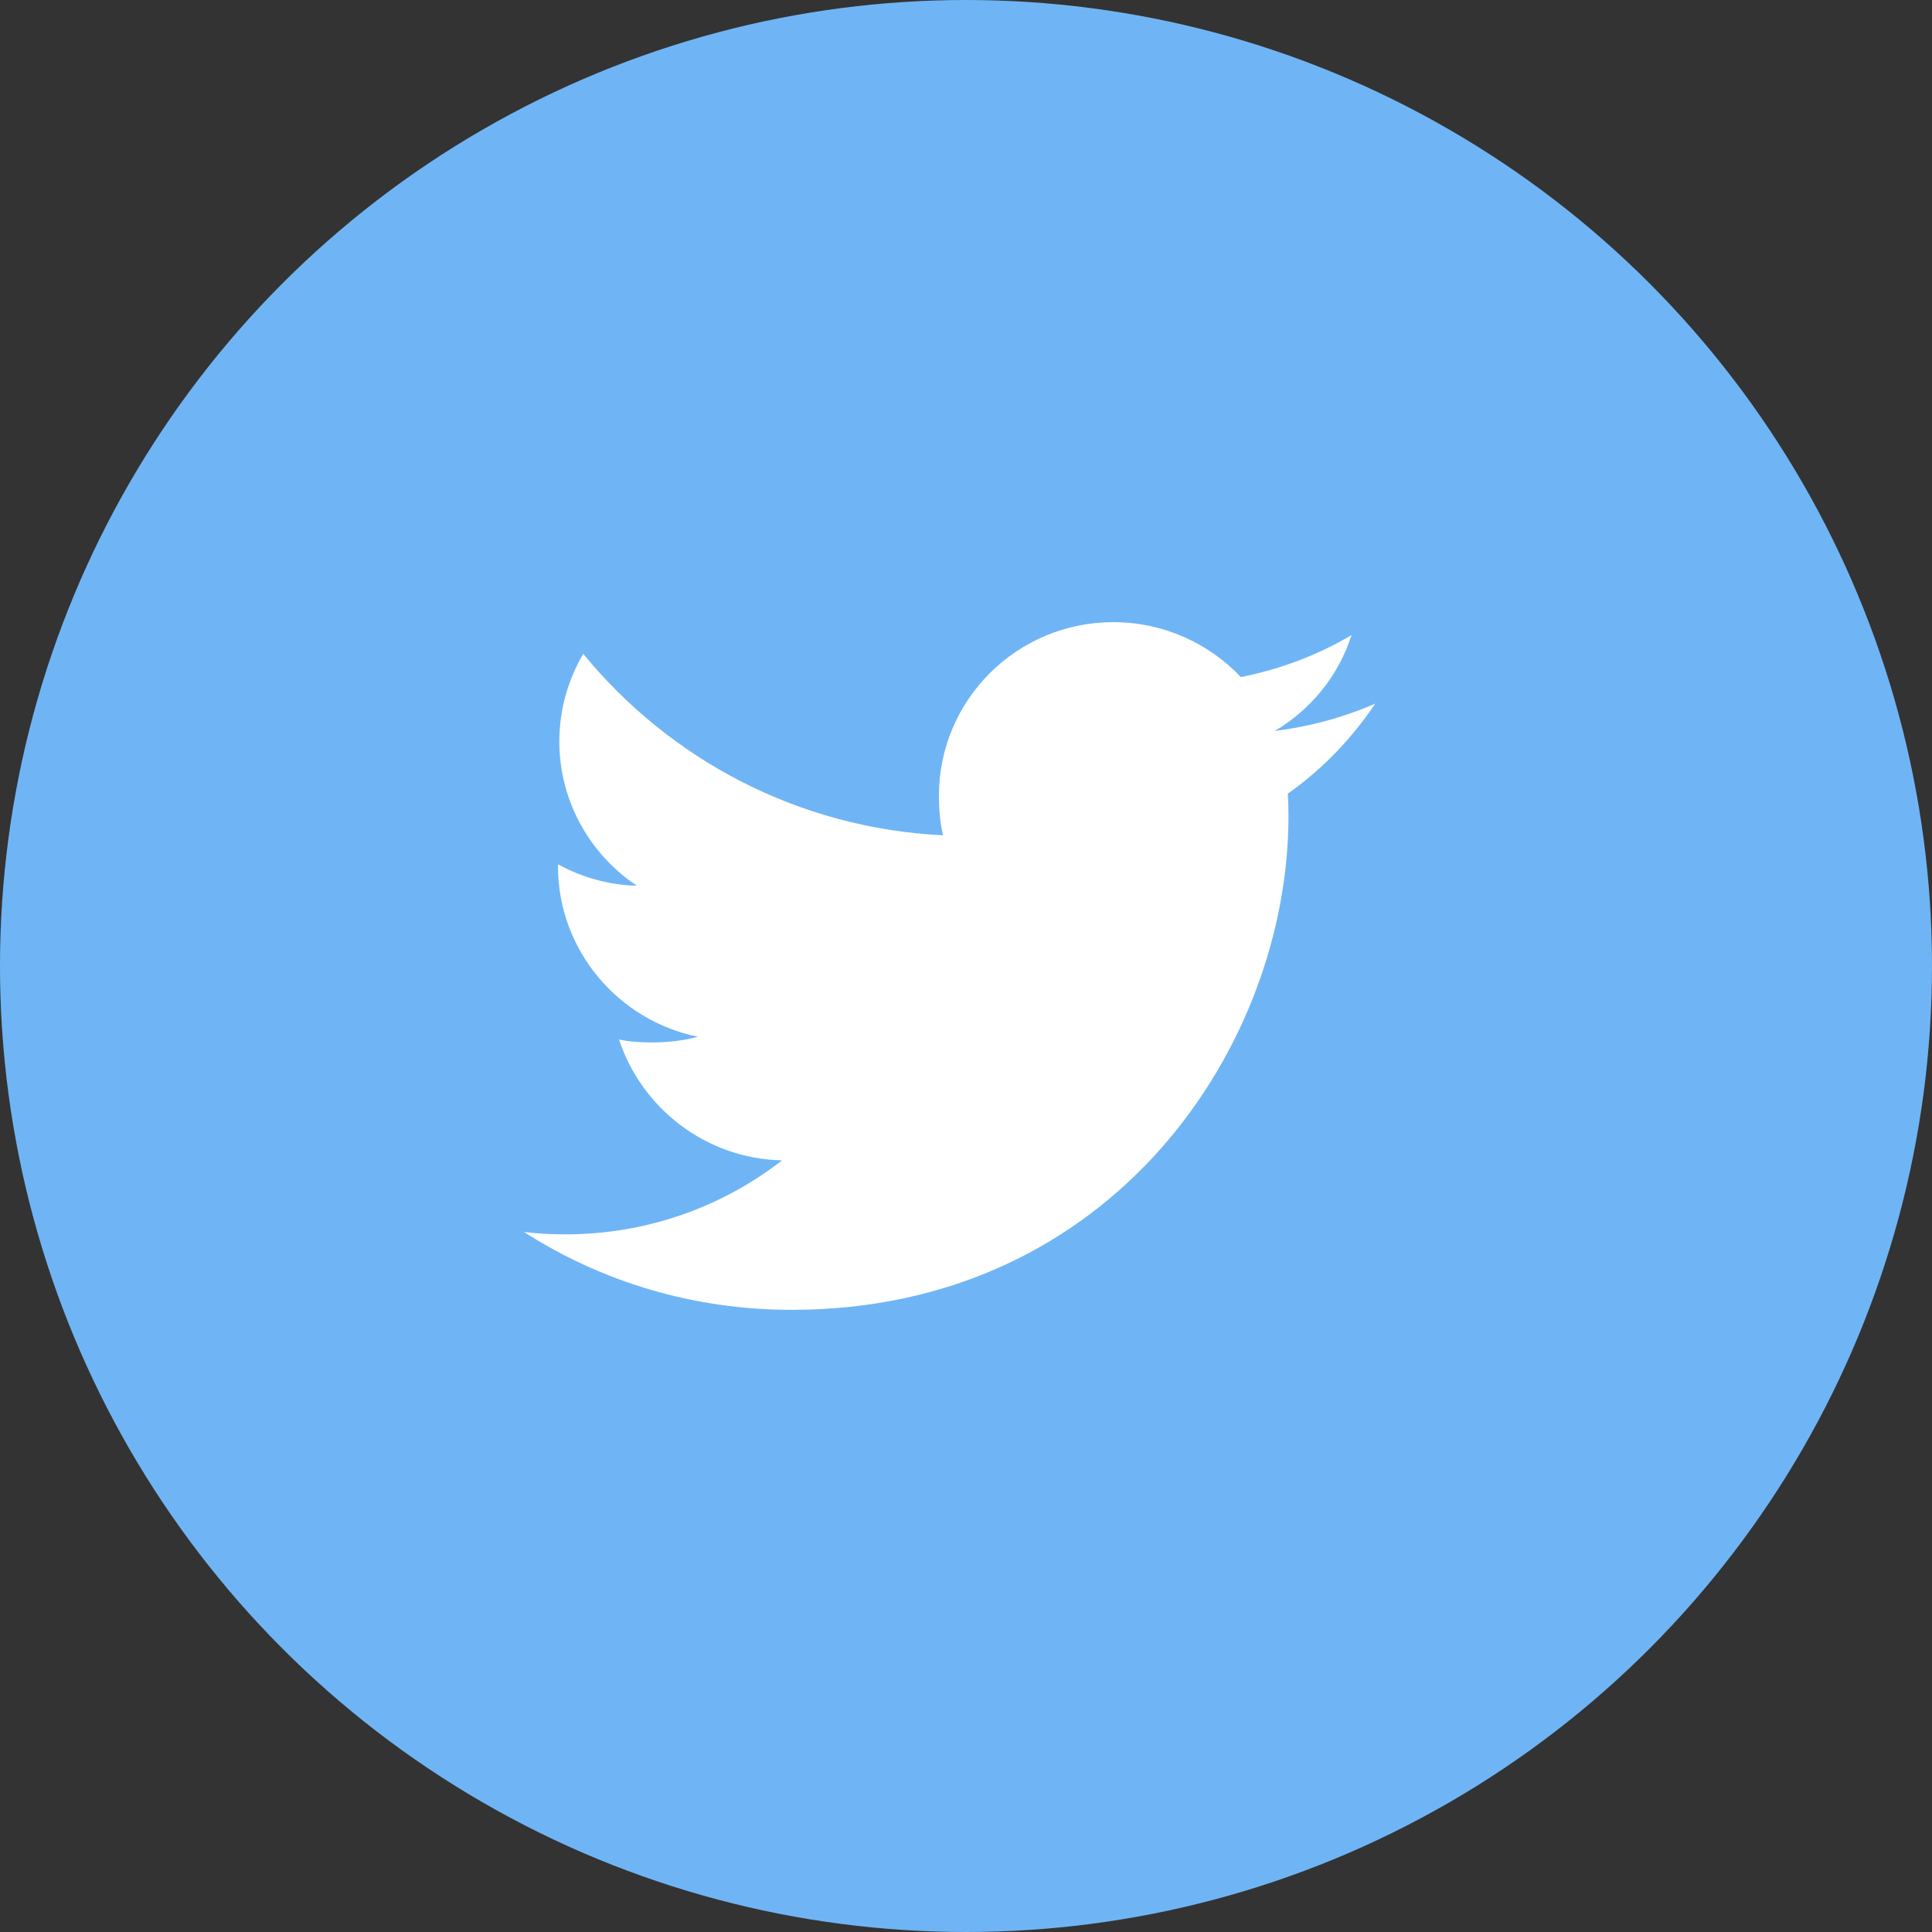
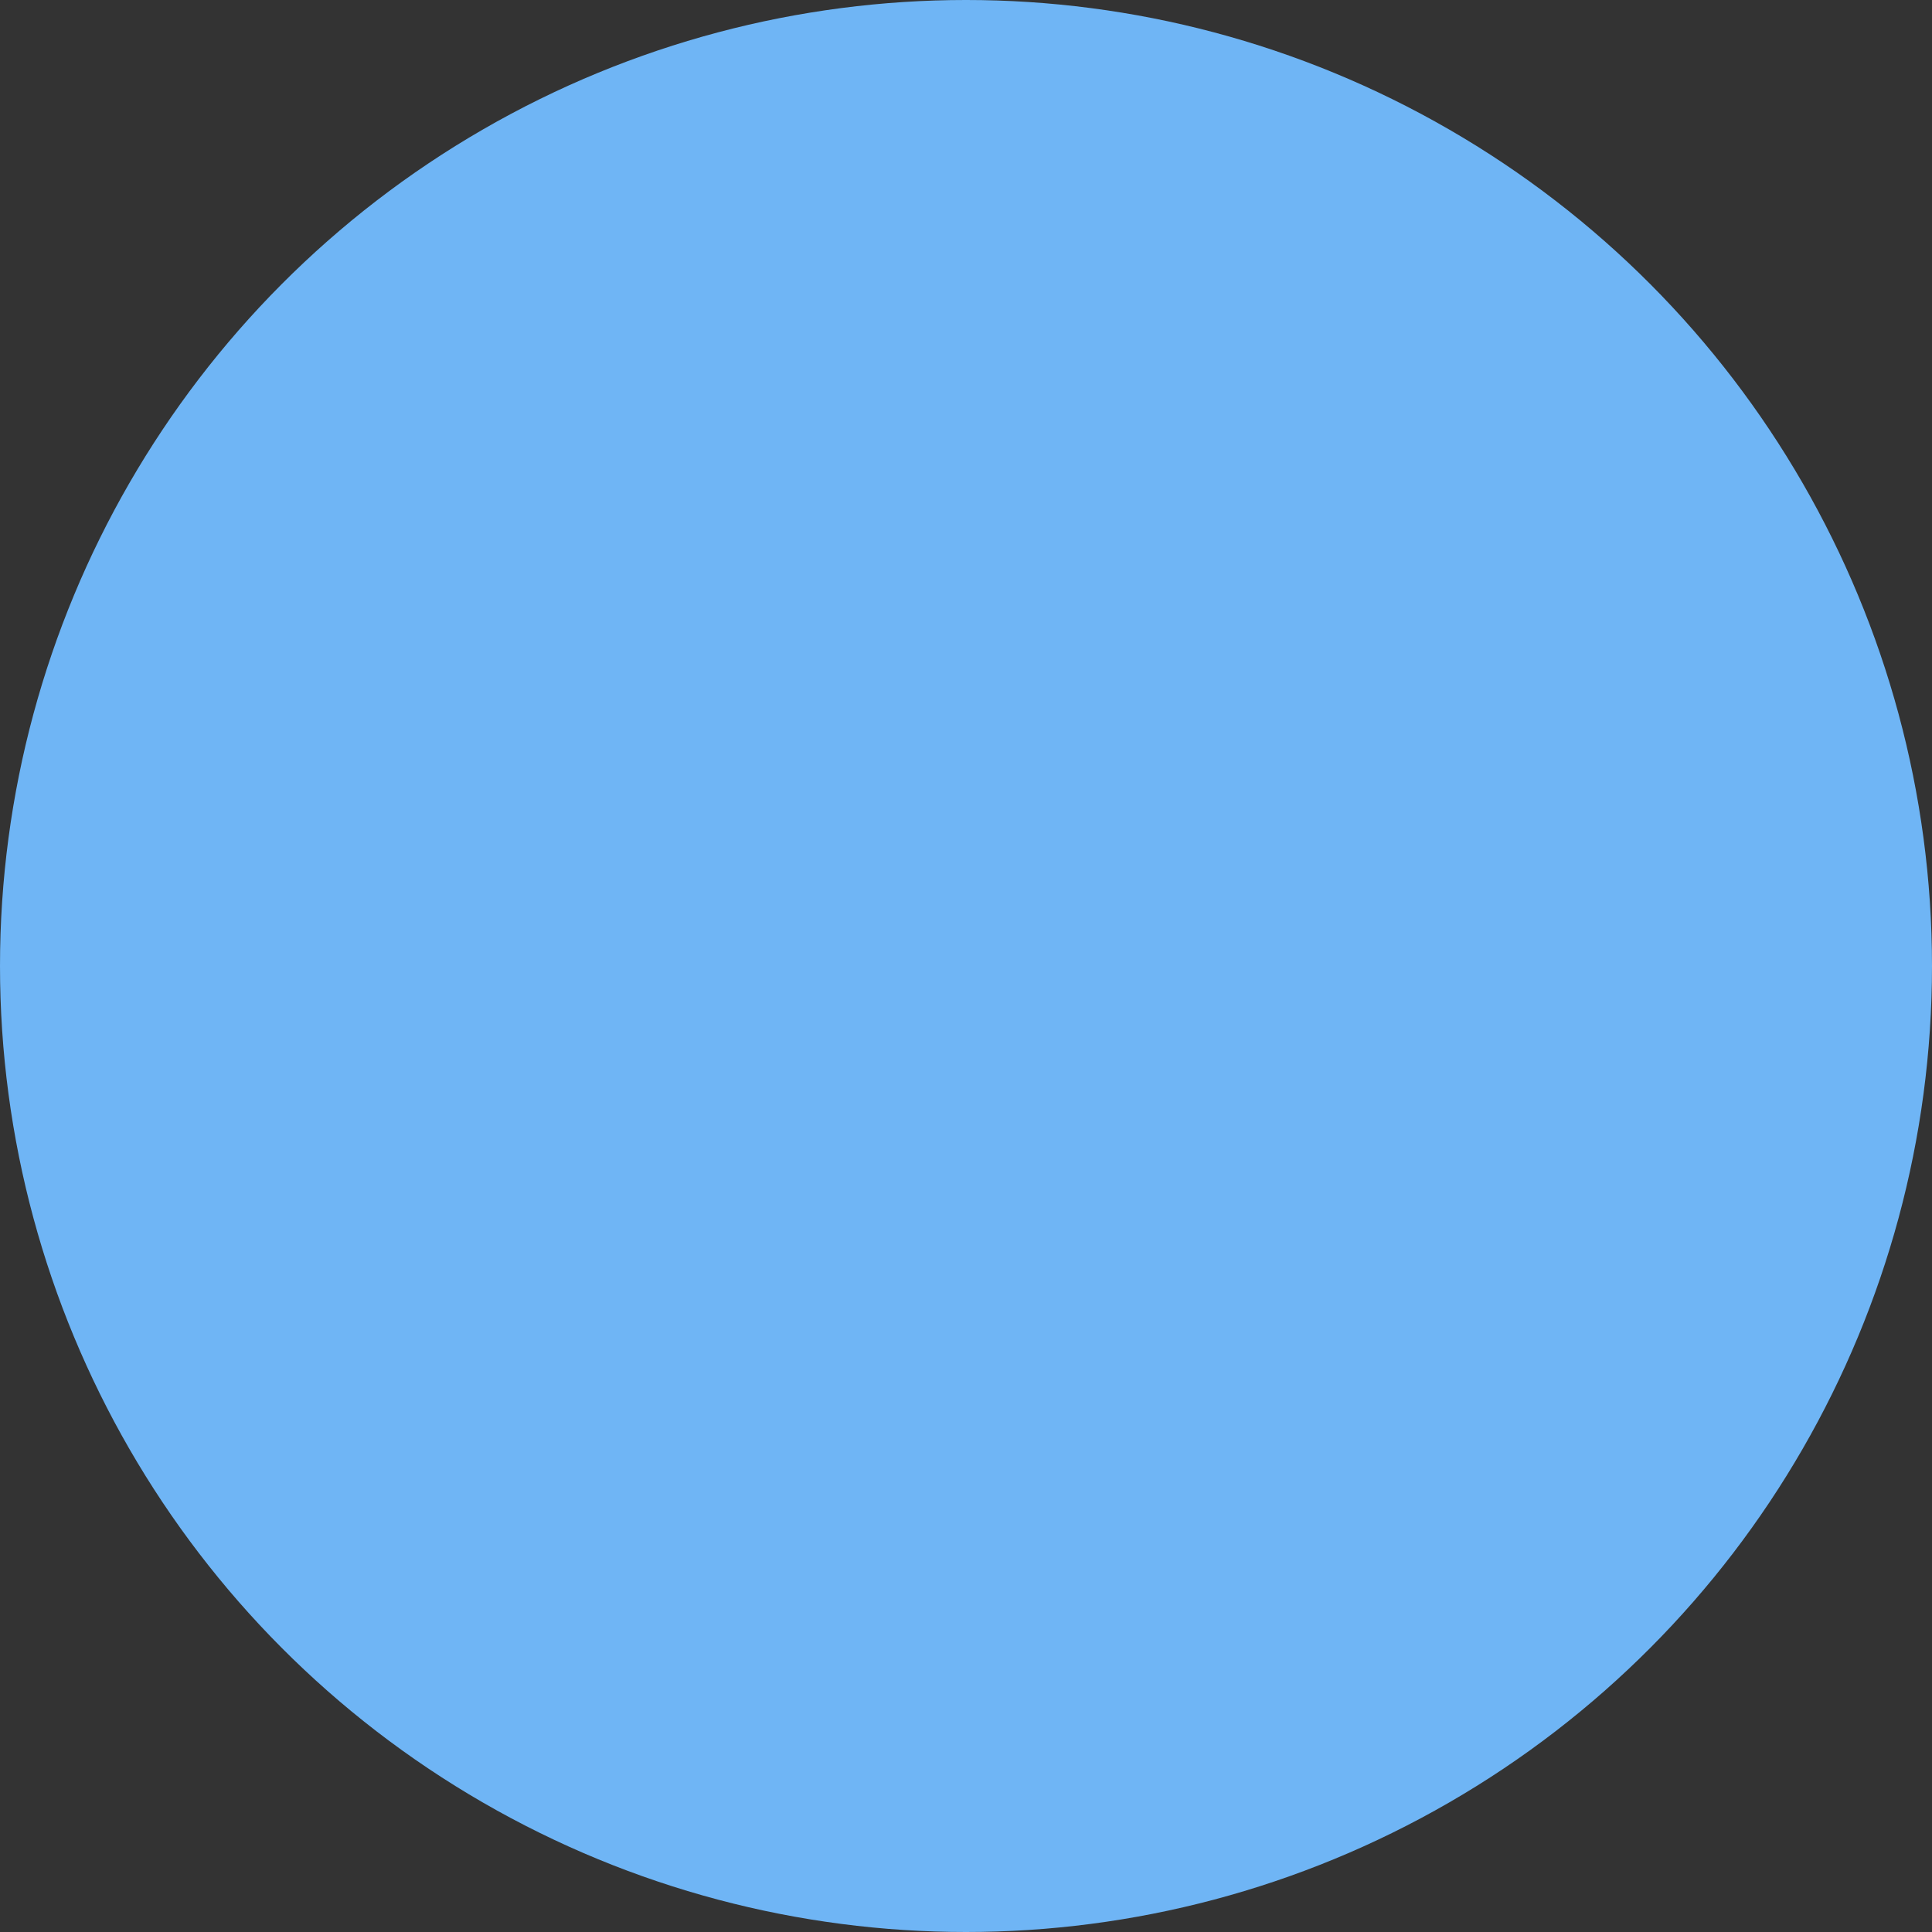
<svg xmlns="http://www.w3.org/2000/svg" width="67px" height="67px" viewBox="0 0 67 67" version="1.1">
  <rect x="0" y="0" width="67" height="67" fill="#333333" stroke="none" />
  <title>A44E91D4-9608-44A3-8382-BF035437B6D4</title>
  <g id="Maquettes-Desktop" stroke="none" stroke-width="1" fill="none" fill-rule="evenodd">
    <g id="03---marques-Femmes-actuelles" transform="translate(-429, -3835)">
      <g id="Group-15" transform="translate(429, 3835)">
        <circle id="Oval" fill="#6FB5F5" cx="33.5" cy="33.5" r="33.5" />
-         <path d="M47.695,24.399 C46.597,24.878 45.427,25.196 44.207,25.35 C45.462,24.605 46.42,23.435 46.87,22.024 C45.7,22.717 44.408,23.207 43.032,23.48 C41.921,22.305 40.338,21.576 38.61,21.576 C35.259,21.576 32.561,24.28 32.561,27.595 C32.561,28.072 32.602,28.531 32.702,28.967 C27.669,28.723 23.216,26.326 20.225,22.673 C19.703,23.574 19.397,24.605 19.397,25.715 C19.397,27.799 20.476,29.646 22.085,30.715 C21.113,30.697 20.159,30.416 19.351,29.974 C19.351,29.993 19.351,30.016 19.351,30.04 C19.351,32.964 21.449,35.393 24.2,35.953 C23.707,36.087 23.17,36.151 22.613,36.151 C22.226,36.151 21.834,36.129 21.467,36.048 C22.251,38.431 24.477,40.183 27.123,40.24 C25.064,41.841 22.449,42.806 19.618,42.806 C19.122,42.806 18.646,42.784 18.169,42.723 C20.851,44.442 24.028,45.424 27.455,45.424 C38.594,45.424 44.683,36.252 44.683,28.301 C44.683,28.035 44.674,27.778 44.661,27.523 C45.862,26.676 46.872,25.617 47.695,24.399 Z" id="Path" fill="#FFFFFF" />
      </g>
    </g>
  </g>
</svg>